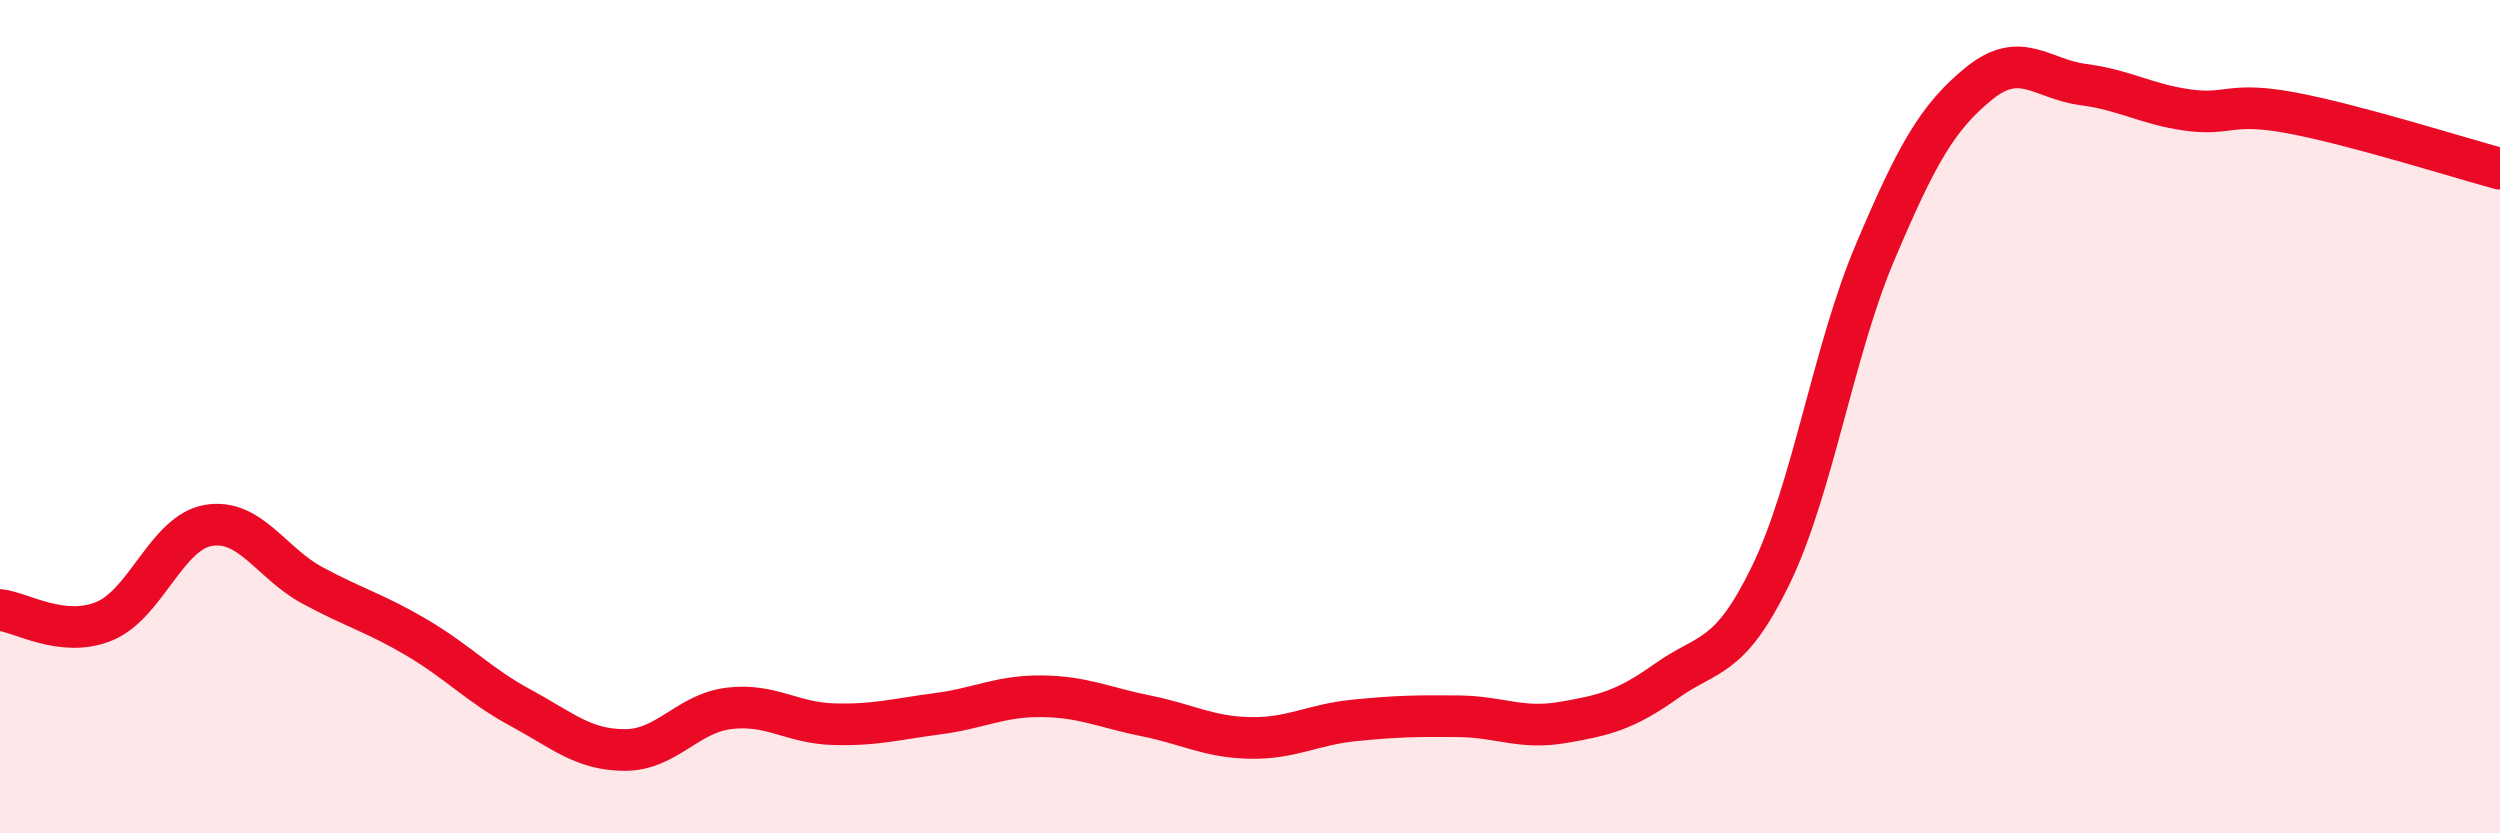
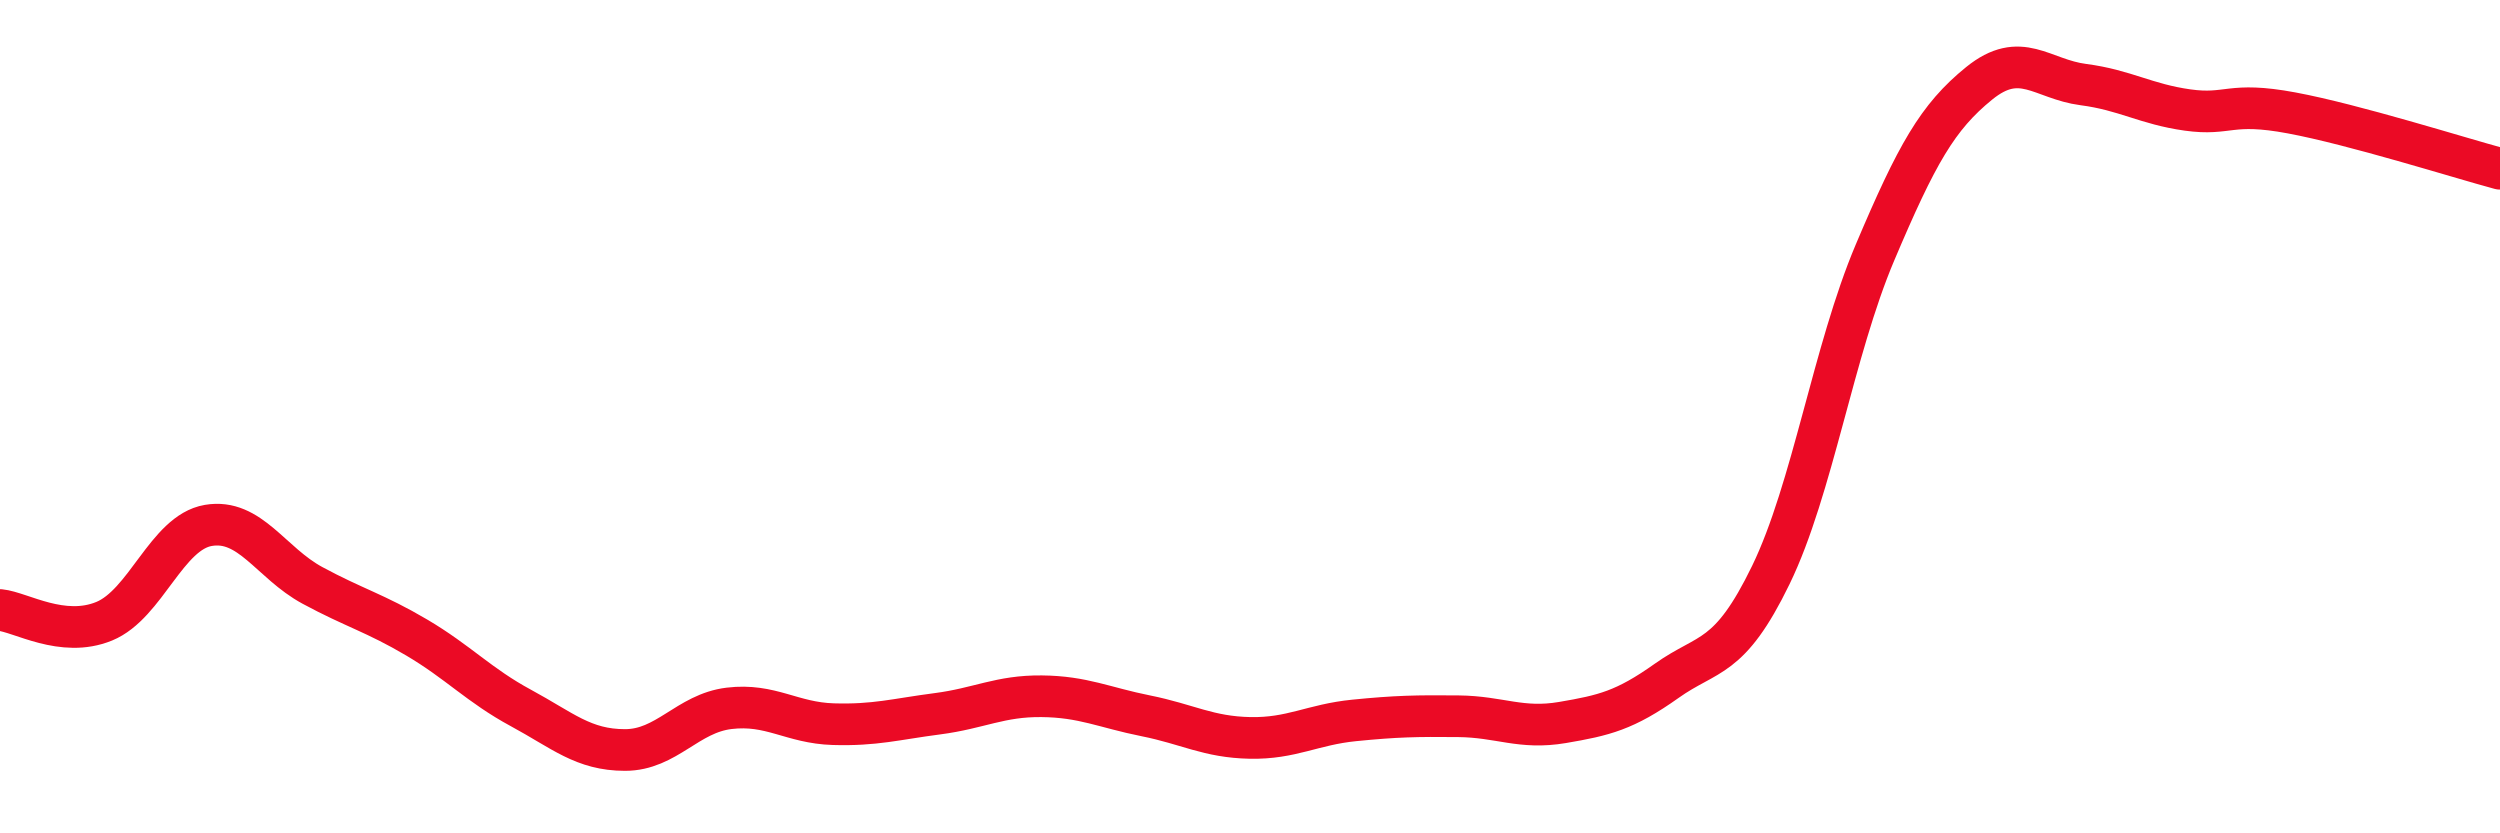
<svg xmlns="http://www.w3.org/2000/svg" width="60" height="20" viewBox="0 0 60 20">
-   <path d="M 0,14.64 C 0.5,14.69 1.5,15.32 2.5,14.91 C 3.5,14.5 4,12.78 5,12.61 C 6,12.44 6.5,13.51 7.5,14.05 C 8.5,14.59 9,14.71 10,15.3 C 11,15.89 11.5,16.45 12.5,16.99 C 13.5,17.53 14,18 15,18 C 16,18 16.5,17.12 17.5,17 C 18.5,16.88 19,17.35 20,17.38 C 21,17.41 21.5,17.26 22.5,17.13 C 23.5,17 24,16.7 25,16.71 C 26,16.72 26.5,16.98 27.5,17.18 C 28.5,17.38 29,17.69 30,17.71 C 31,17.73 31.5,17.39 32.5,17.29 C 33.5,17.19 34,17.18 35,17.19 C 36,17.2 36.5,17.51 37.5,17.34 C 38.5,17.17 39,17.05 40,16.34 C 41,15.63 41.5,15.86 42.5,13.8 C 43.5,11.74 44,8.42 45,6.06 C 46,3.7 46.5,2.81 47.5,2 C 48.5,1.19 49,1.9 50,2.03 C 51,2.16 51.5,2.5 52.5,2.64 C 53.5,2.78 53.5,2.43 55,2.71 C 56.5,2.99 59,3.78 60,4.05L60 20L0 20Z" fill="#EB0A25" opacity="0.1" stroke-linecap="round" stroke-linejoin="round" />
  <path d="M 0,14.64 C 0.5,14.69 1.5,15.32 2.5,14.91 C 3.5,14.5 4,12.78 5,12.61 C 6,12.44 6.5,13.51 7.5,14.05 C 8.5,14.59 9,14.71 10,15.3 C 11,15.89 11.5,16.45 12.5,16.99 C 13.5,17.53 14,18 15,18 C 16,18 16.5,17.12 17.5,17 C 18.5,16.88 19,17.35 20,17.38 C 21,17.41 21.5,17.26 22.5,17.13 C 23.5,17 24,16.7 25,16.71 C 26,16.72 26.5,16.98 27.5,17.18 C 28.5,17.38 29,17.69 30,17.71 C 31,17.73 31.5,17.39 32.5,17.29 C 33.5,17.19 34,17.18 35,17.19 C 36,17.2 36.5,17.51 37.5,17.34 C 38.5,17.17 39,17.05 40,16.34 C 41,15.63 41.5,15.86 42.5,13.8 C 43.5,11.74 44,8.42 45,6.06 C 46,3.7 46.5,2.81 47.5,2 C 48.5,1.19 49,1.9 50,2.03 C 51,2.16 51.5,2.5 52.5,2.64 C 53.5,2.78 53.5,2.43 55,2.71 C 56.5,2.99 59,3.78 60,4.05" stroke="#EB0A25" stroke-width="1" fill="none" stroke-linecap="round" stroke-linejoin="round" />
</svg>